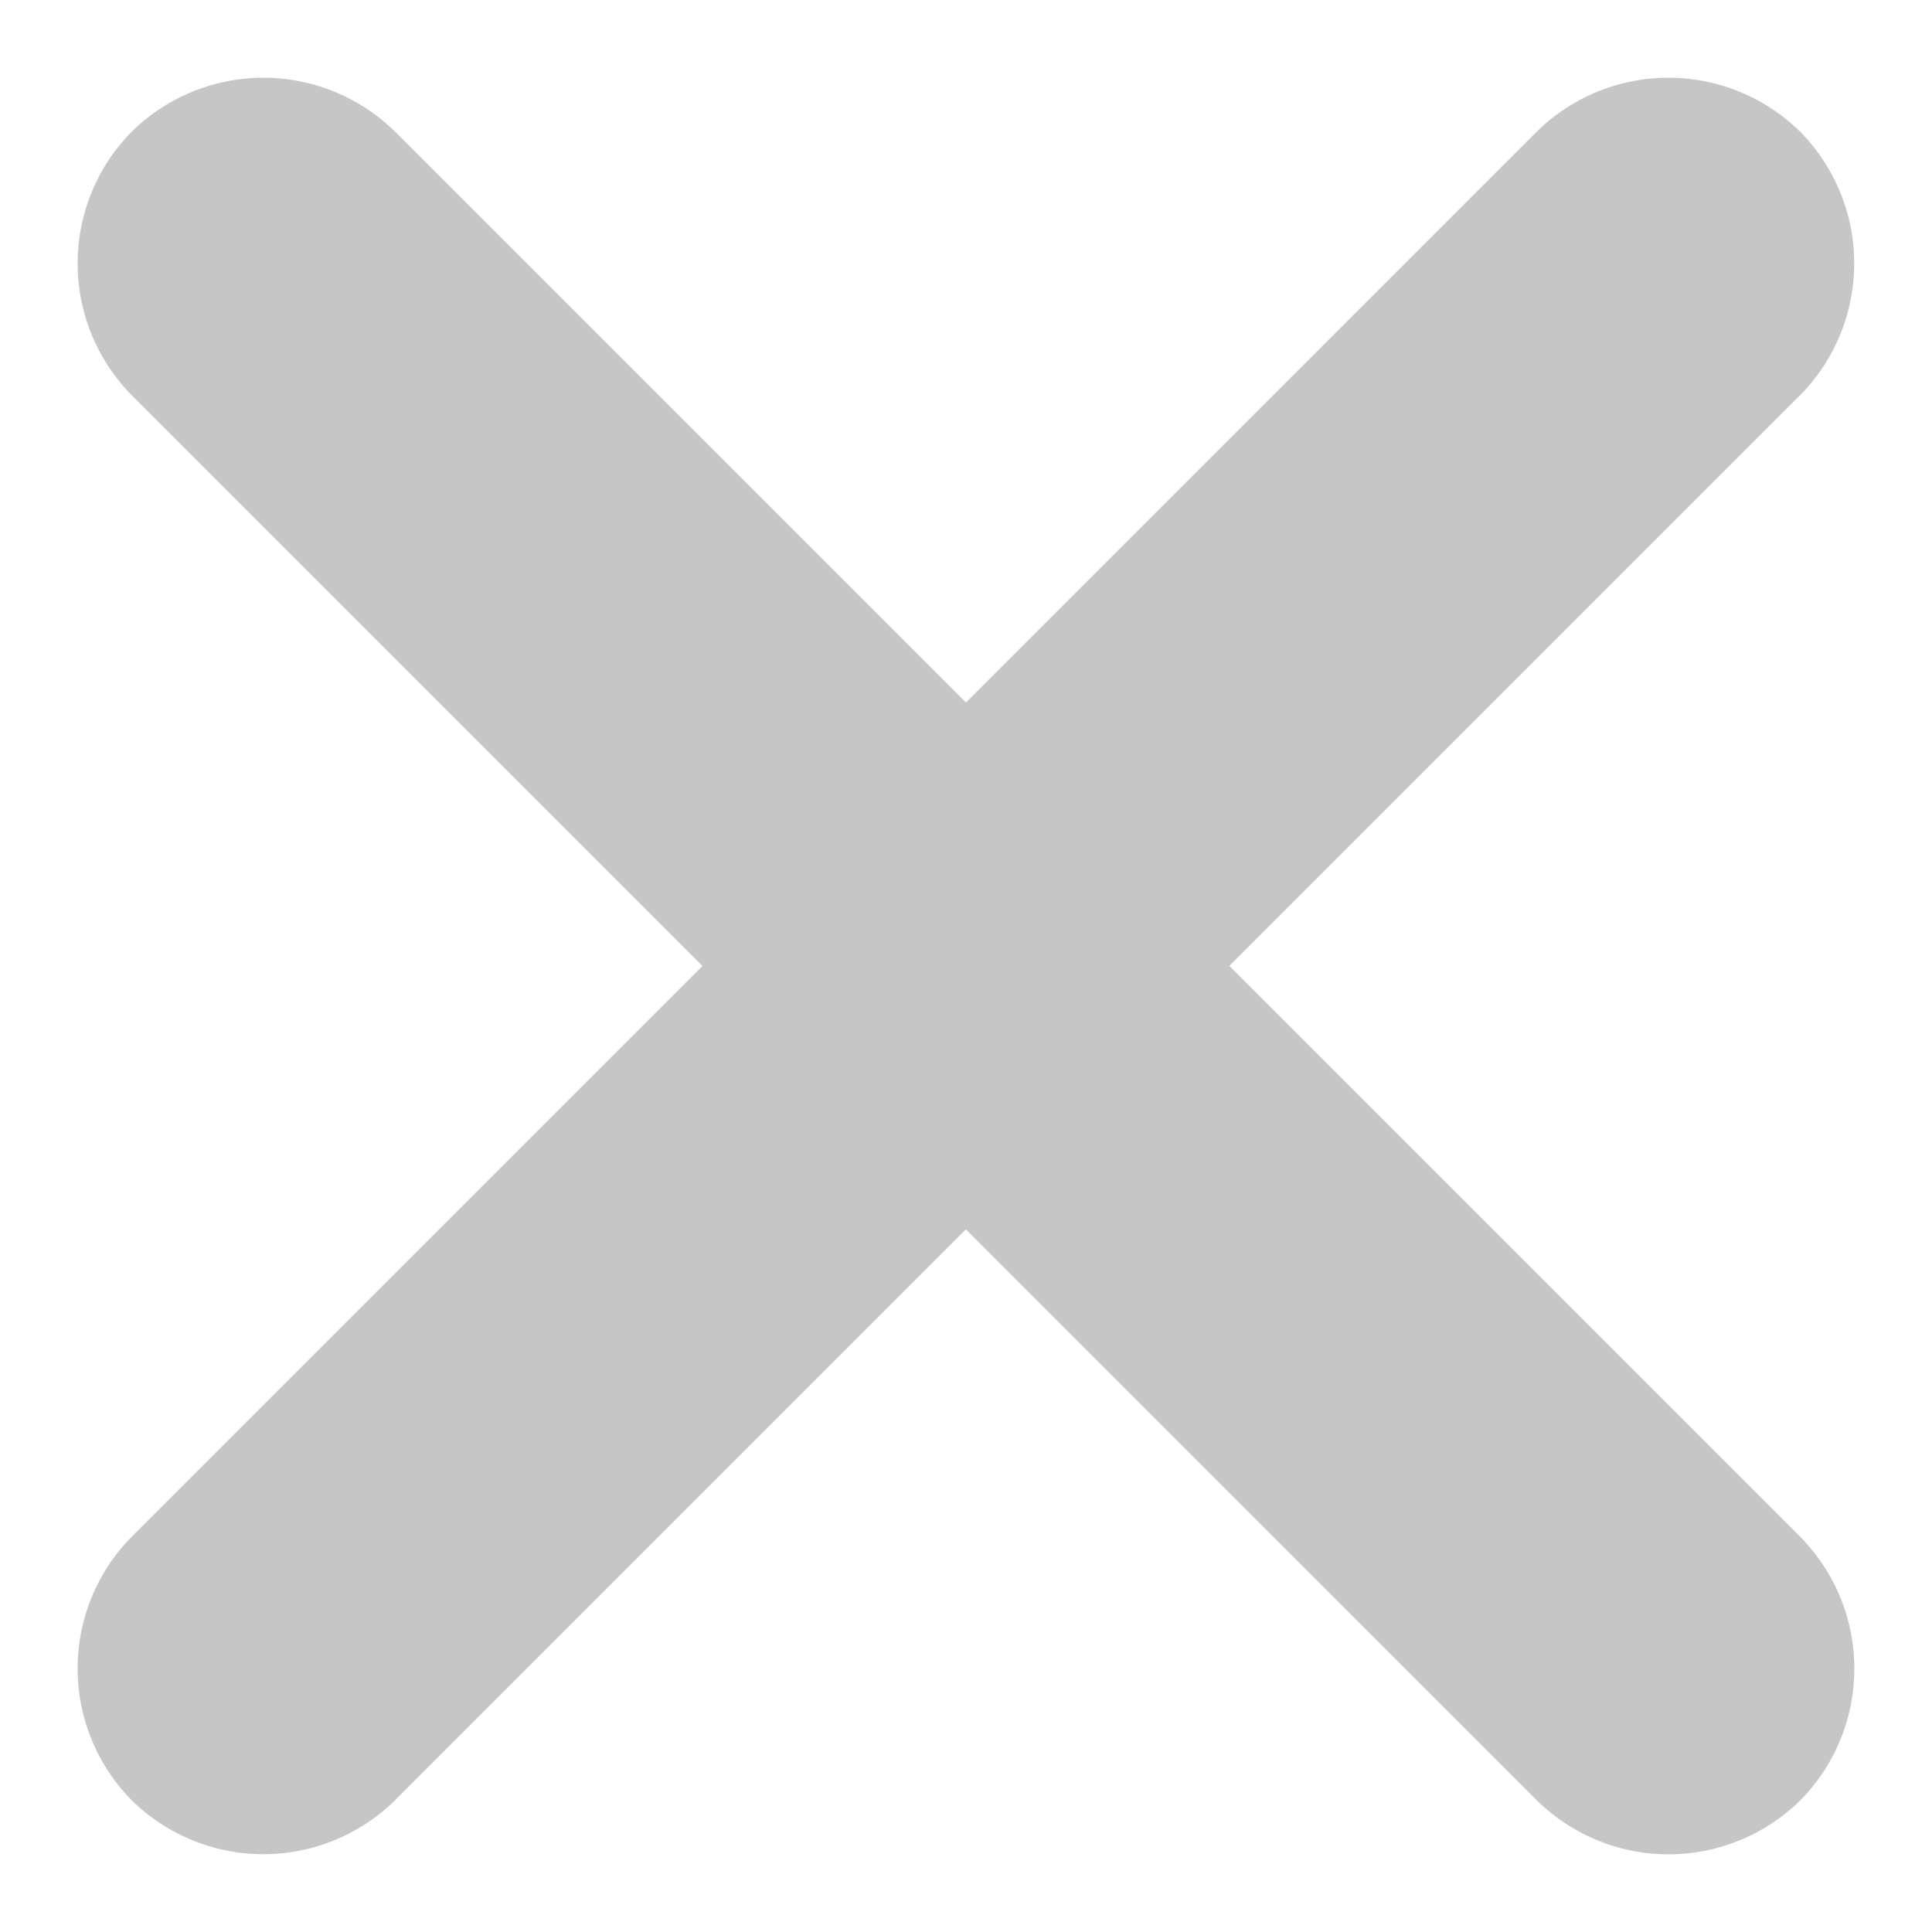
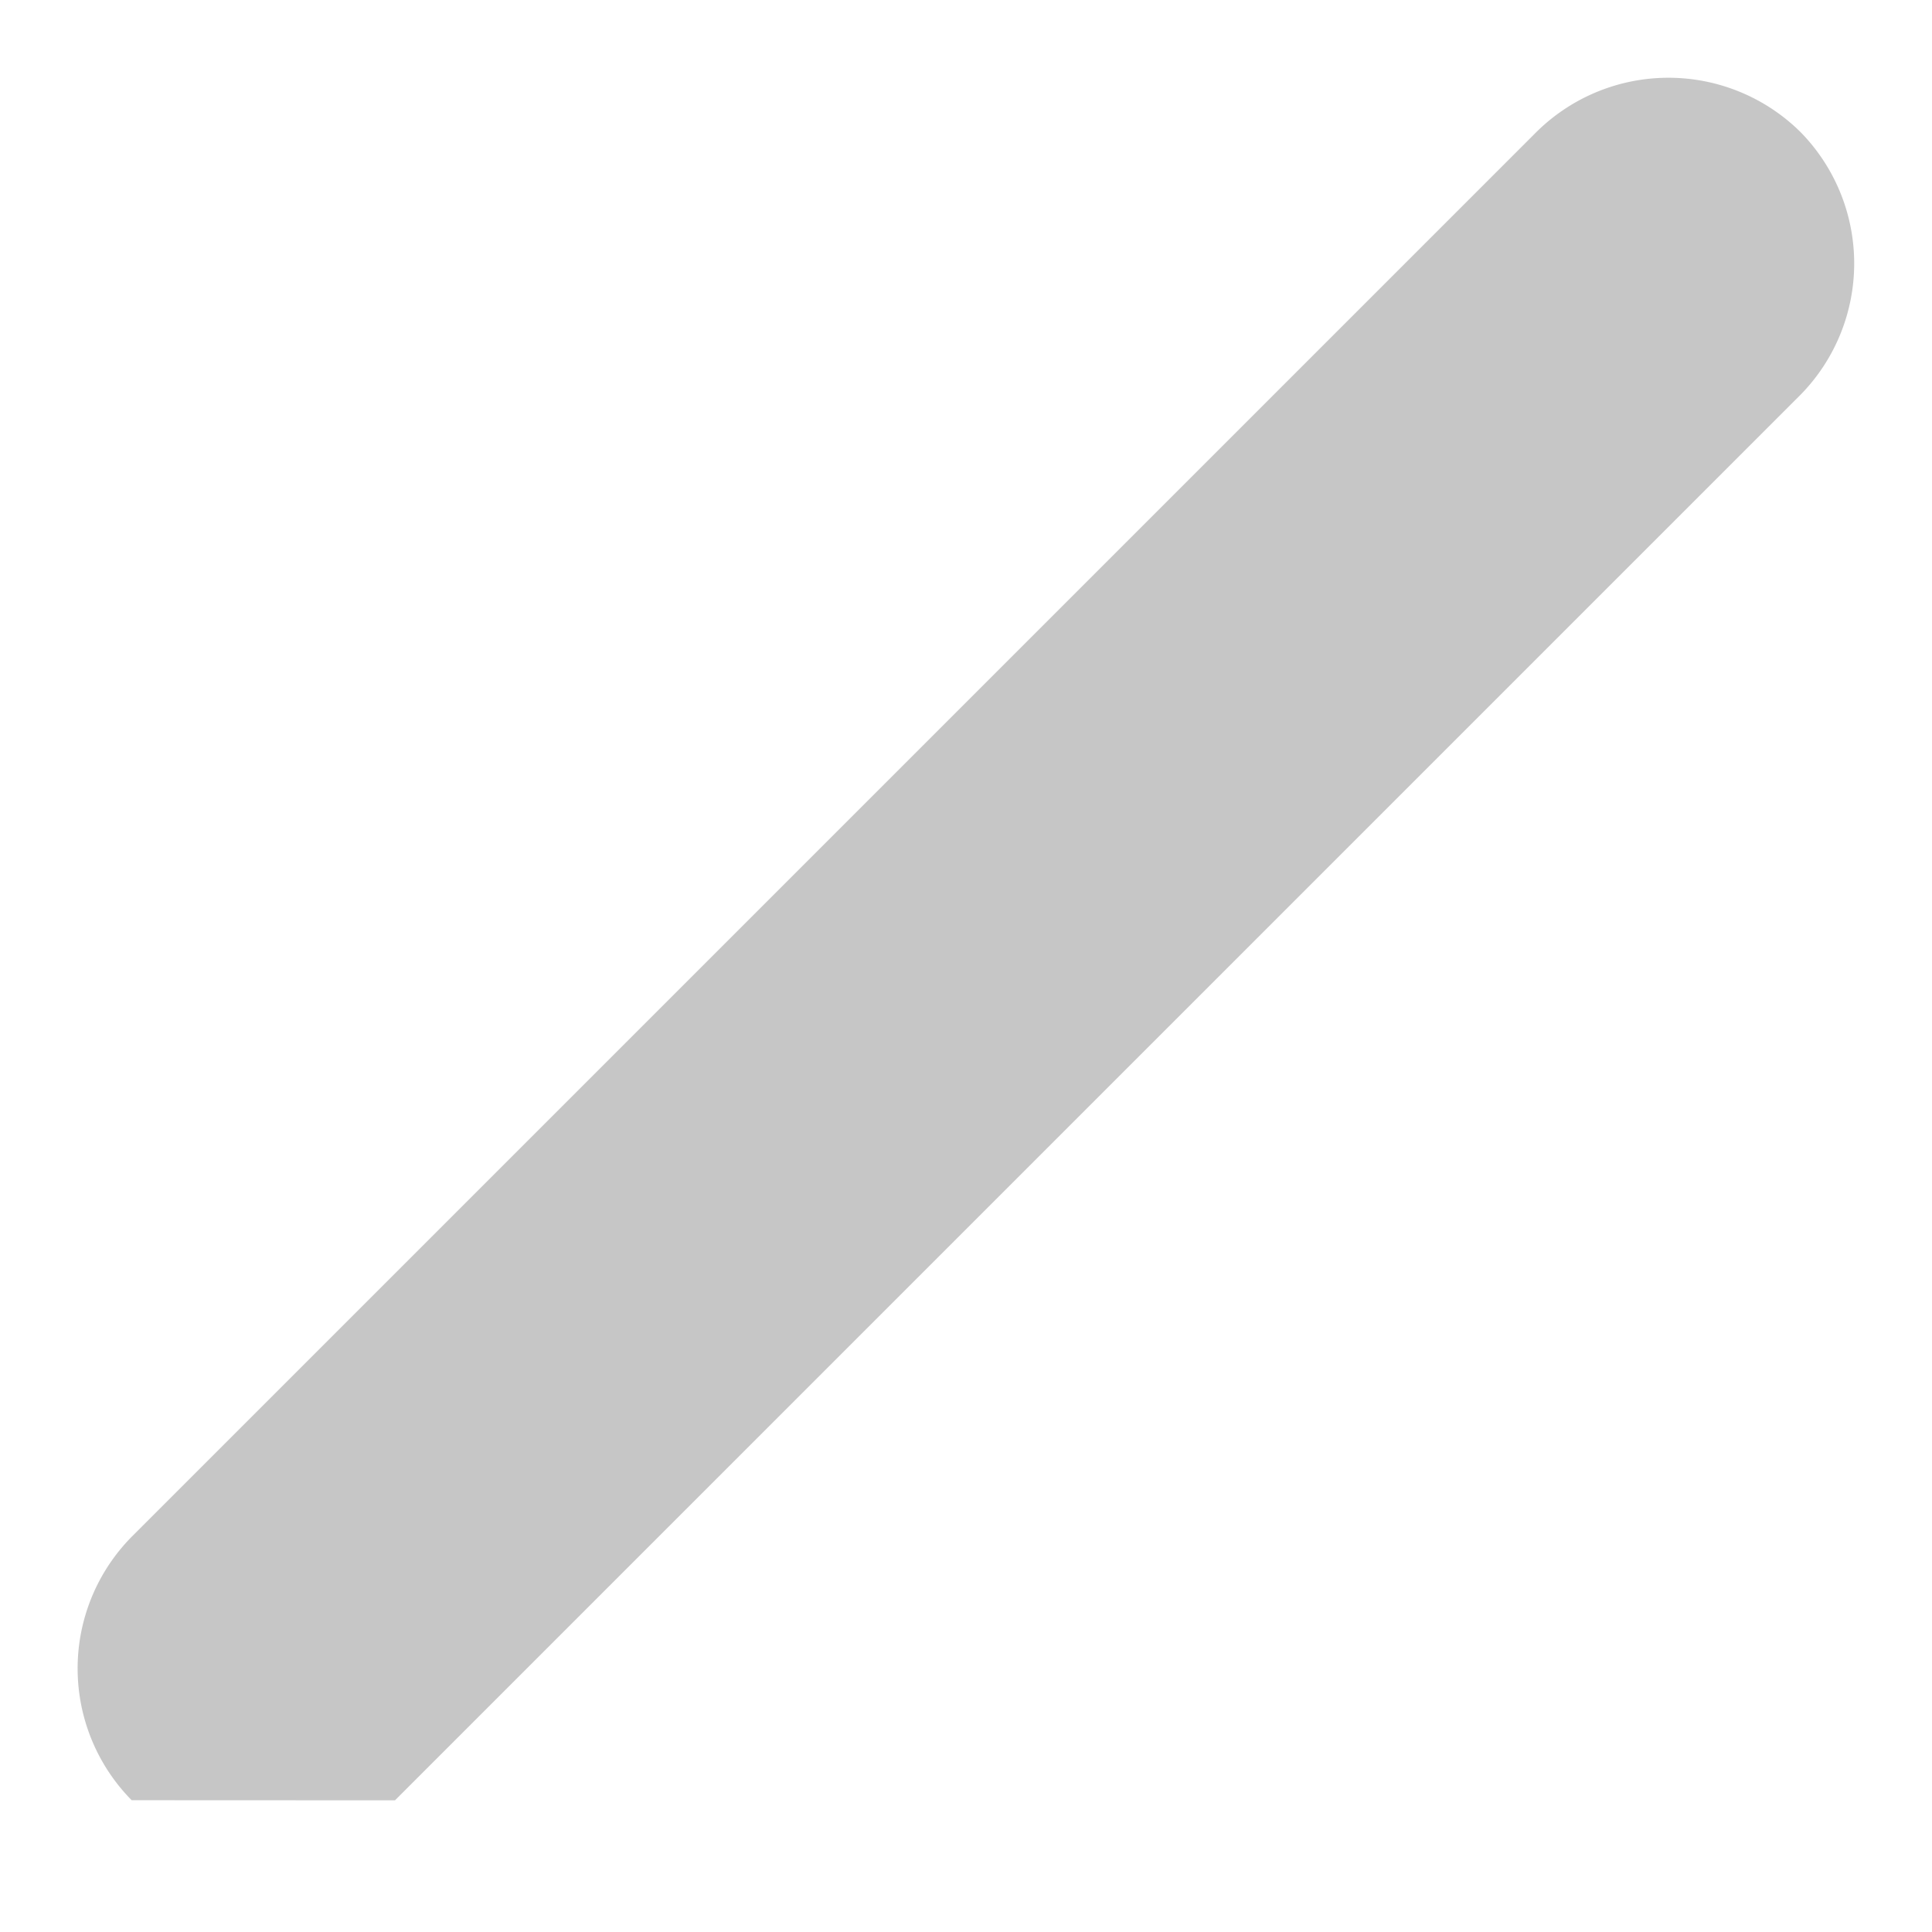
<svg xmlns="http://www.w3.org/2000/svg" width="12" height="12" viewBox="0 0 12 12">
  <g id="Delete" transform="translate(-398.106 -172.106)">
-     <path id="Vector" d="M13.5,2.314H1.157A1.165,1.165,0,0,1,0,1.157,1.166,1.166,0,0,1,1.157,0H13.5a1.165,1.165,0,0,1,1.157,1.157A1.166,1.166,0,0,1,13.5,2.314Z" transform="translate(399.742 172.106) rotate(45)" fill="#c6c6c6" />
-     <path id="Vector-2" data-name="Vector" d="M1.157,14.656A1.165,1.165,0,0,1,0,13.5V1.157A1.166,1.166,0,0,1,1.157,0,1.165,1.165,0,0,1,2.314,1.157V13.5A1.166,1.166,0,0,1,1.157,14.656Z" transform="translate(408.469 172.106) rotate(45)" fill="#c6c6c6" />
+     <path id="Vector-2" data-name="Vector" d="M1.157,14.656A1.165,1.165,0,0,1,0,13.5V1.157A1.166,1.166,0,0,1,1.157,0,1.165,1.165,0,0,1,2.314,1.157V13.5Z" transform="translate(408.469 172.106) rotate(45)" fill="#c6c6c6" />
  </g>
</svg>